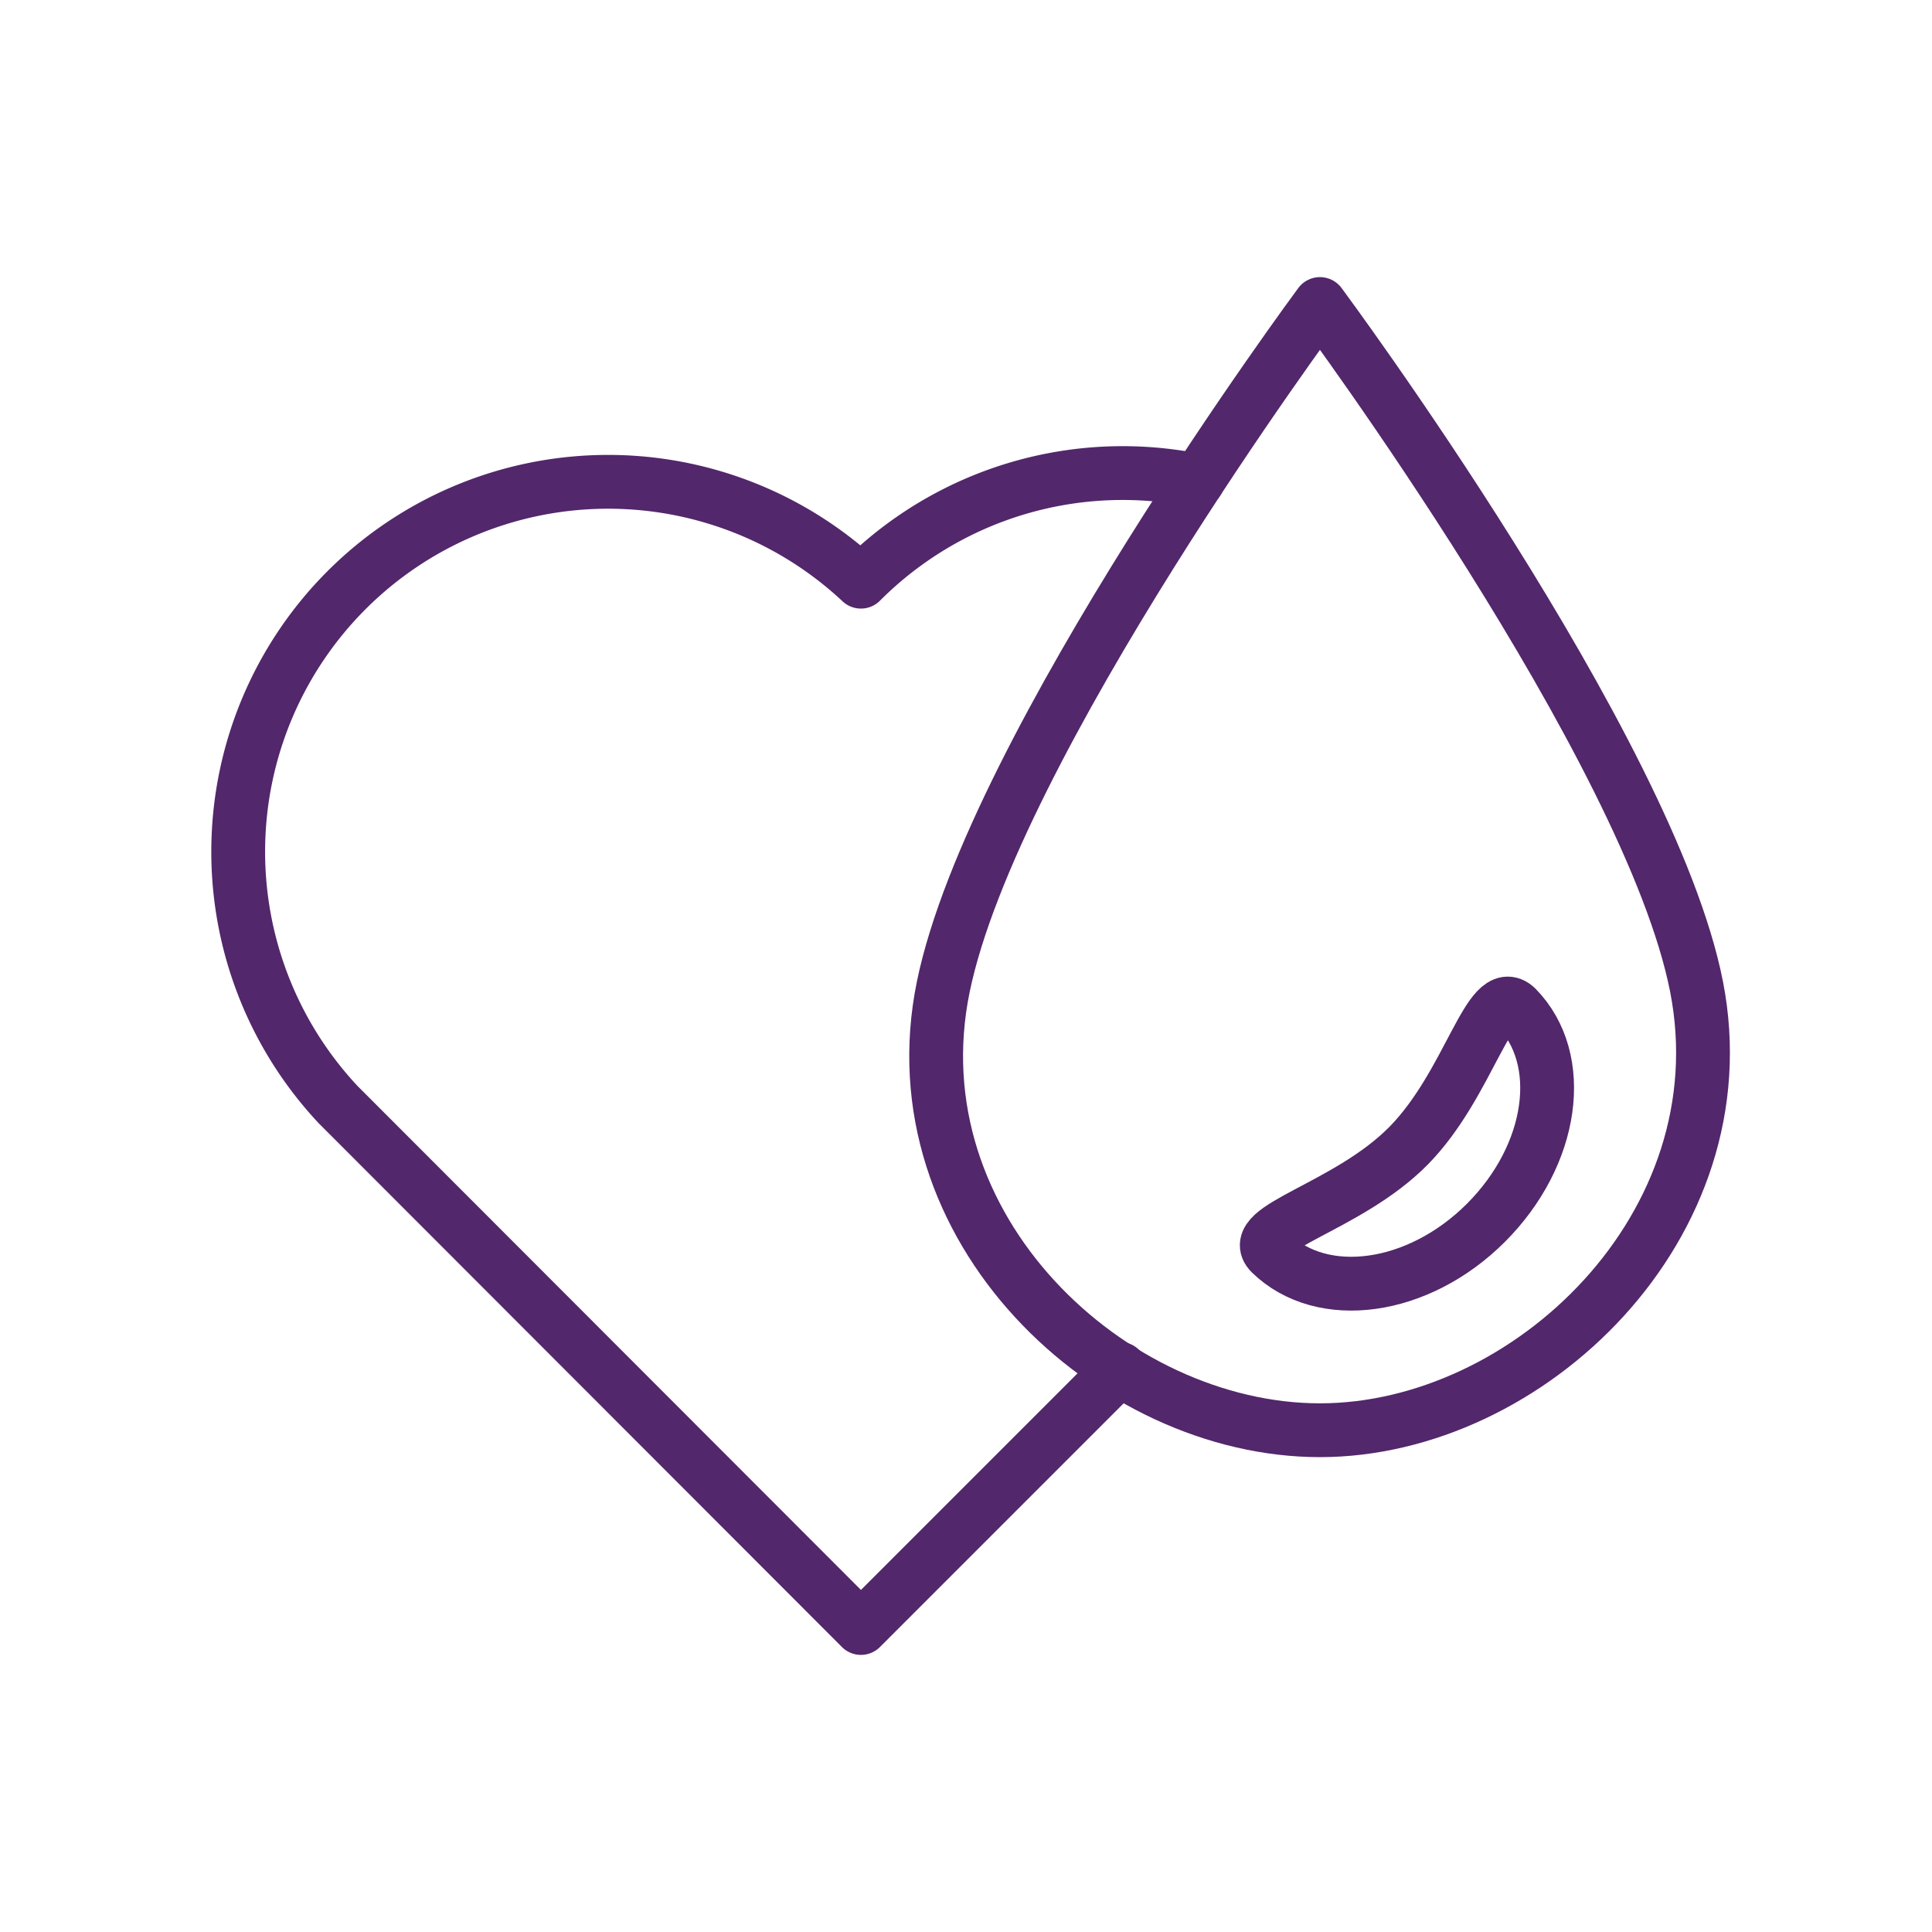
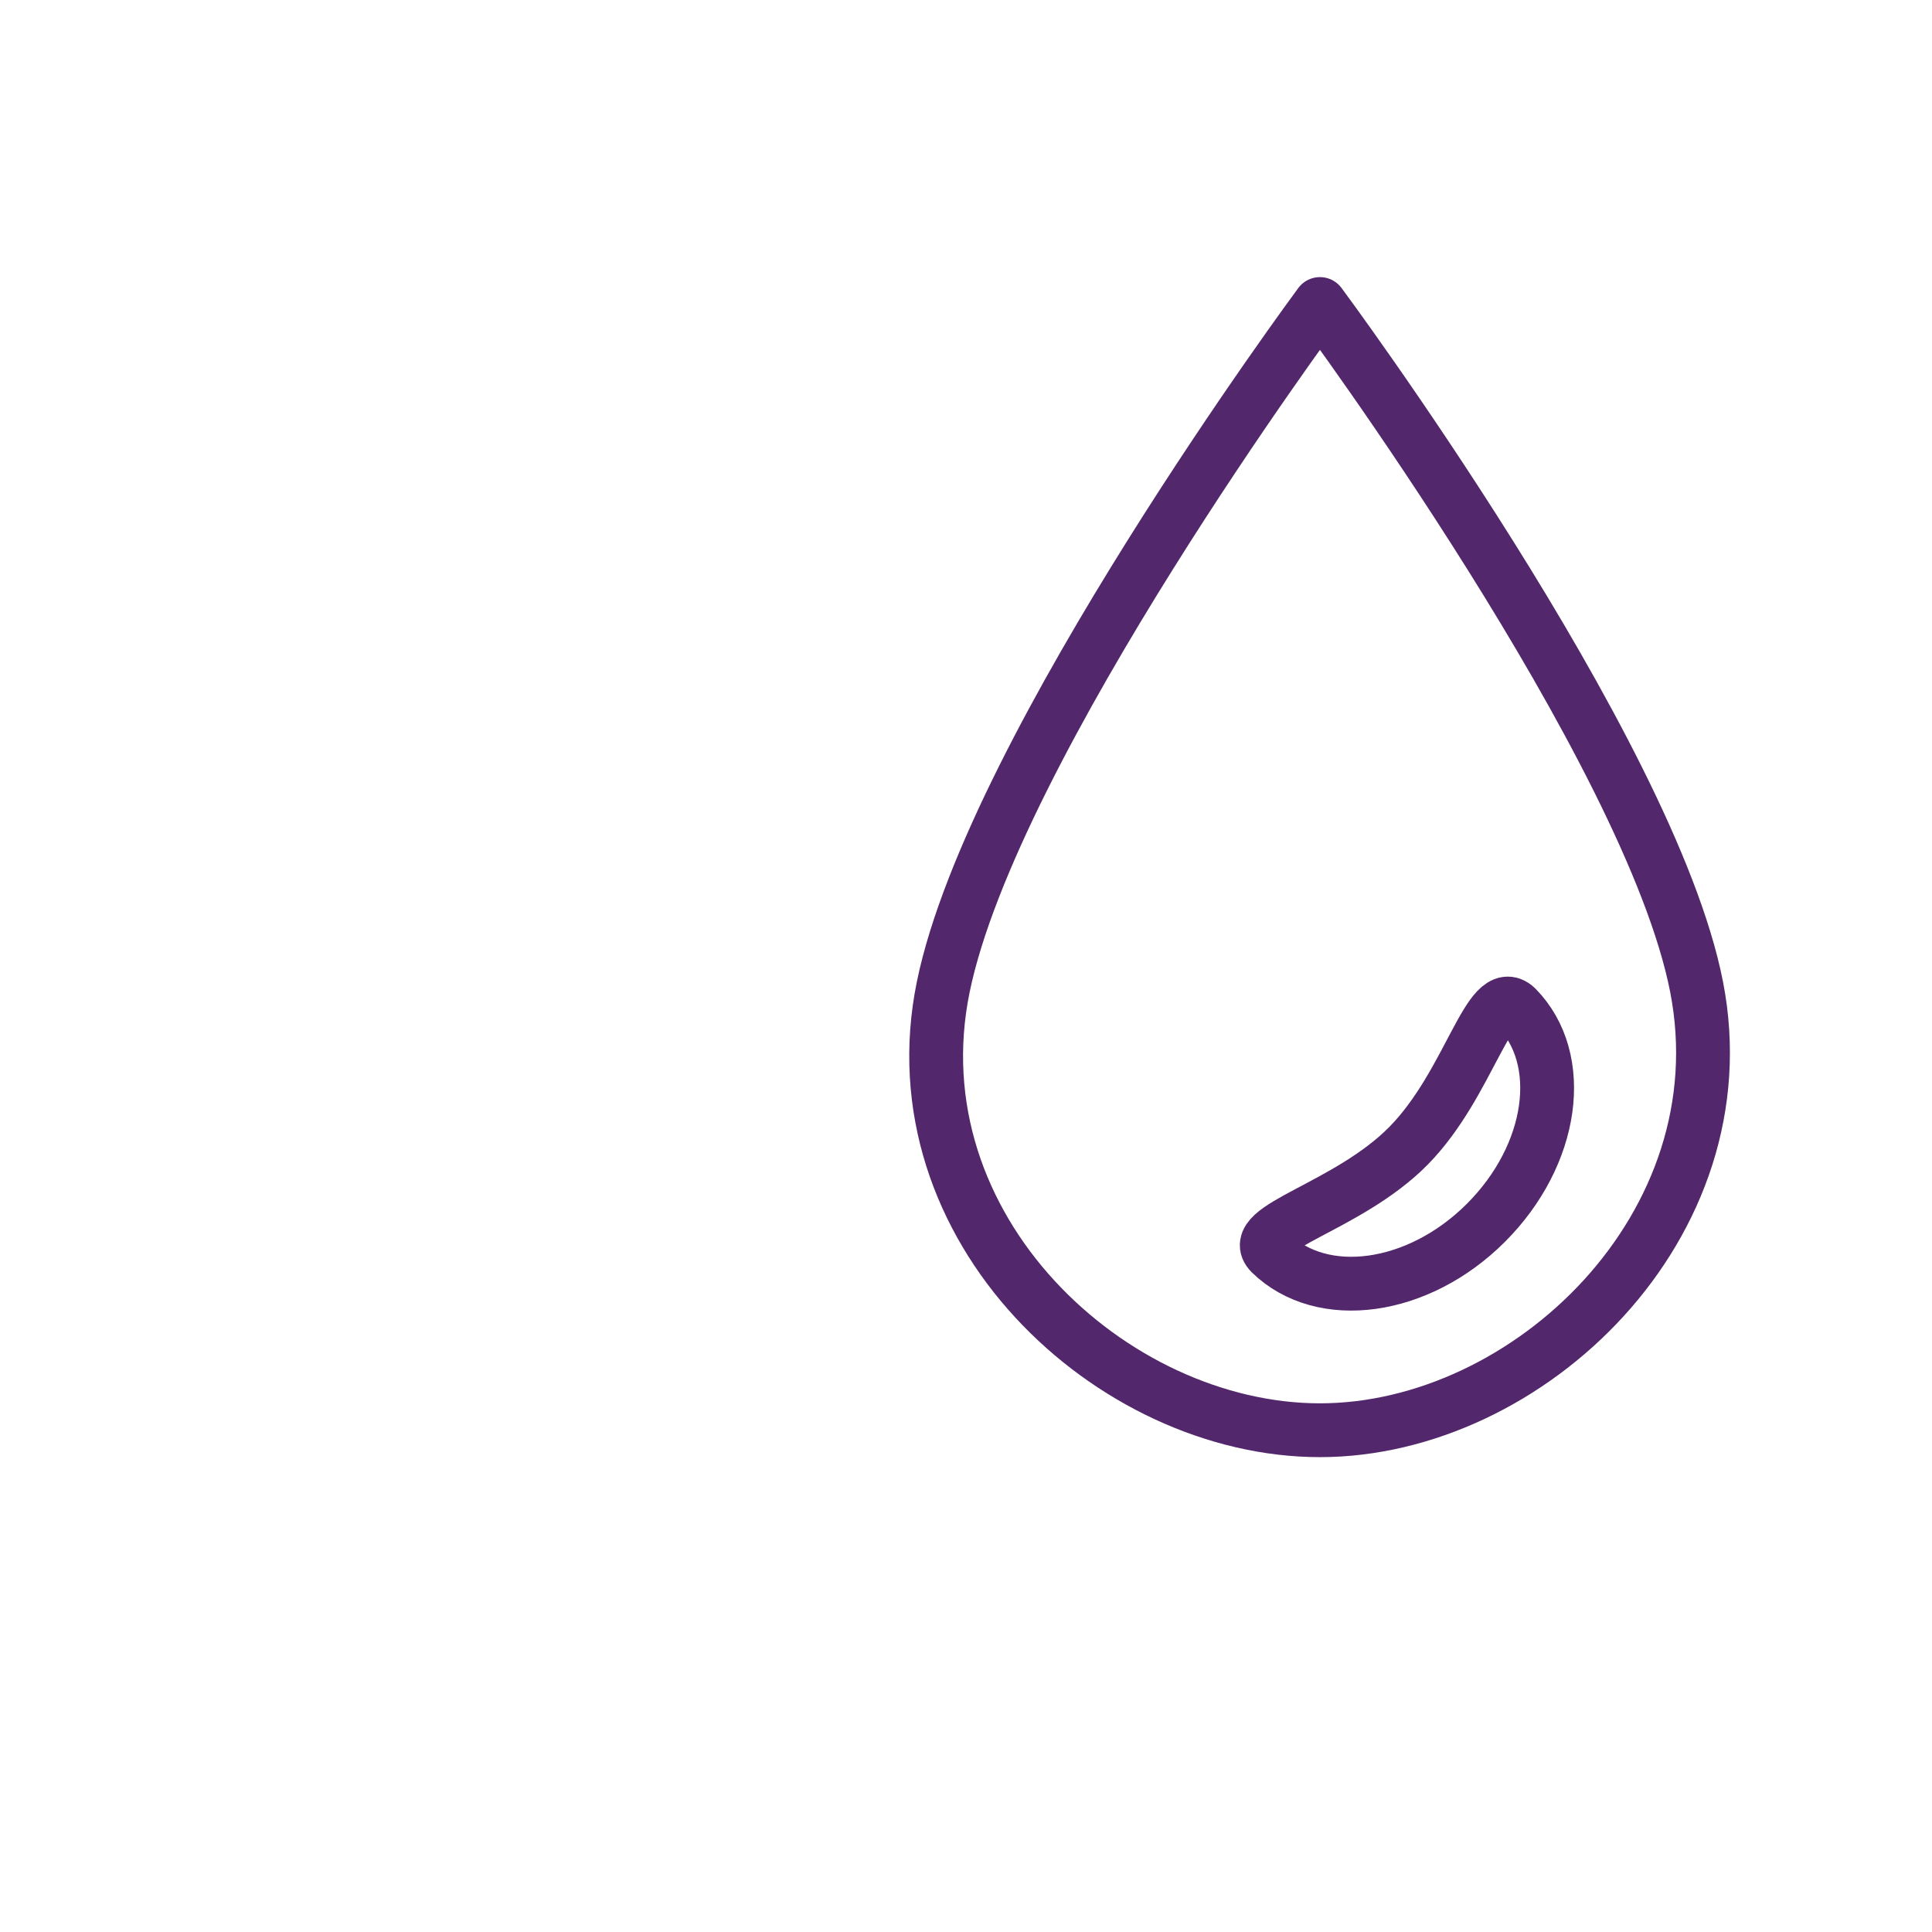
<svg xmlns="http://www.w3.org/2000/svg" viewBox="0 0 71.81 71.81">
  <defs>
    <style>.cls-1,.cls-2{fill:none;}.cls-1{stroke:#53276b;stroke-linecap:round;stroke-linejoin:round;stroke-width:2px;}</style>
  </defs>
  <title>Asset 10</title>
  <g id="Layer_2" data-name="Layer 2">
    <g id="Layer_1-2" data-name="Layer 1">
      <path class="cls-1" d="M49.06,11.3s-12.16,16.41-14,25.38,6.25,16.48,14,16.48,15.73-7.62,14-16.48S49.06,11.3,49.06,11.3Z" />
-       <path class="cls-1" d="M44.52,17.87A13.74,13.74,0,0,0,32,21.62,13.75,13.75,0,0,0,12.57,41.06L32,60.51l9.63-9.63" />
      <path class="cls-1" d="M55.23,45.45c-2.51,2.51-6.08,3-8,1.13-.94-.94,2.86-1.69,5.13-4s3-6.08,4-5.13C58.25,39.37,57.75,42.93,55.23,45.45Z" />
      <rect class="cls-2" width="71.81" height="71.81" />
    </g>
  </g>
</svg>